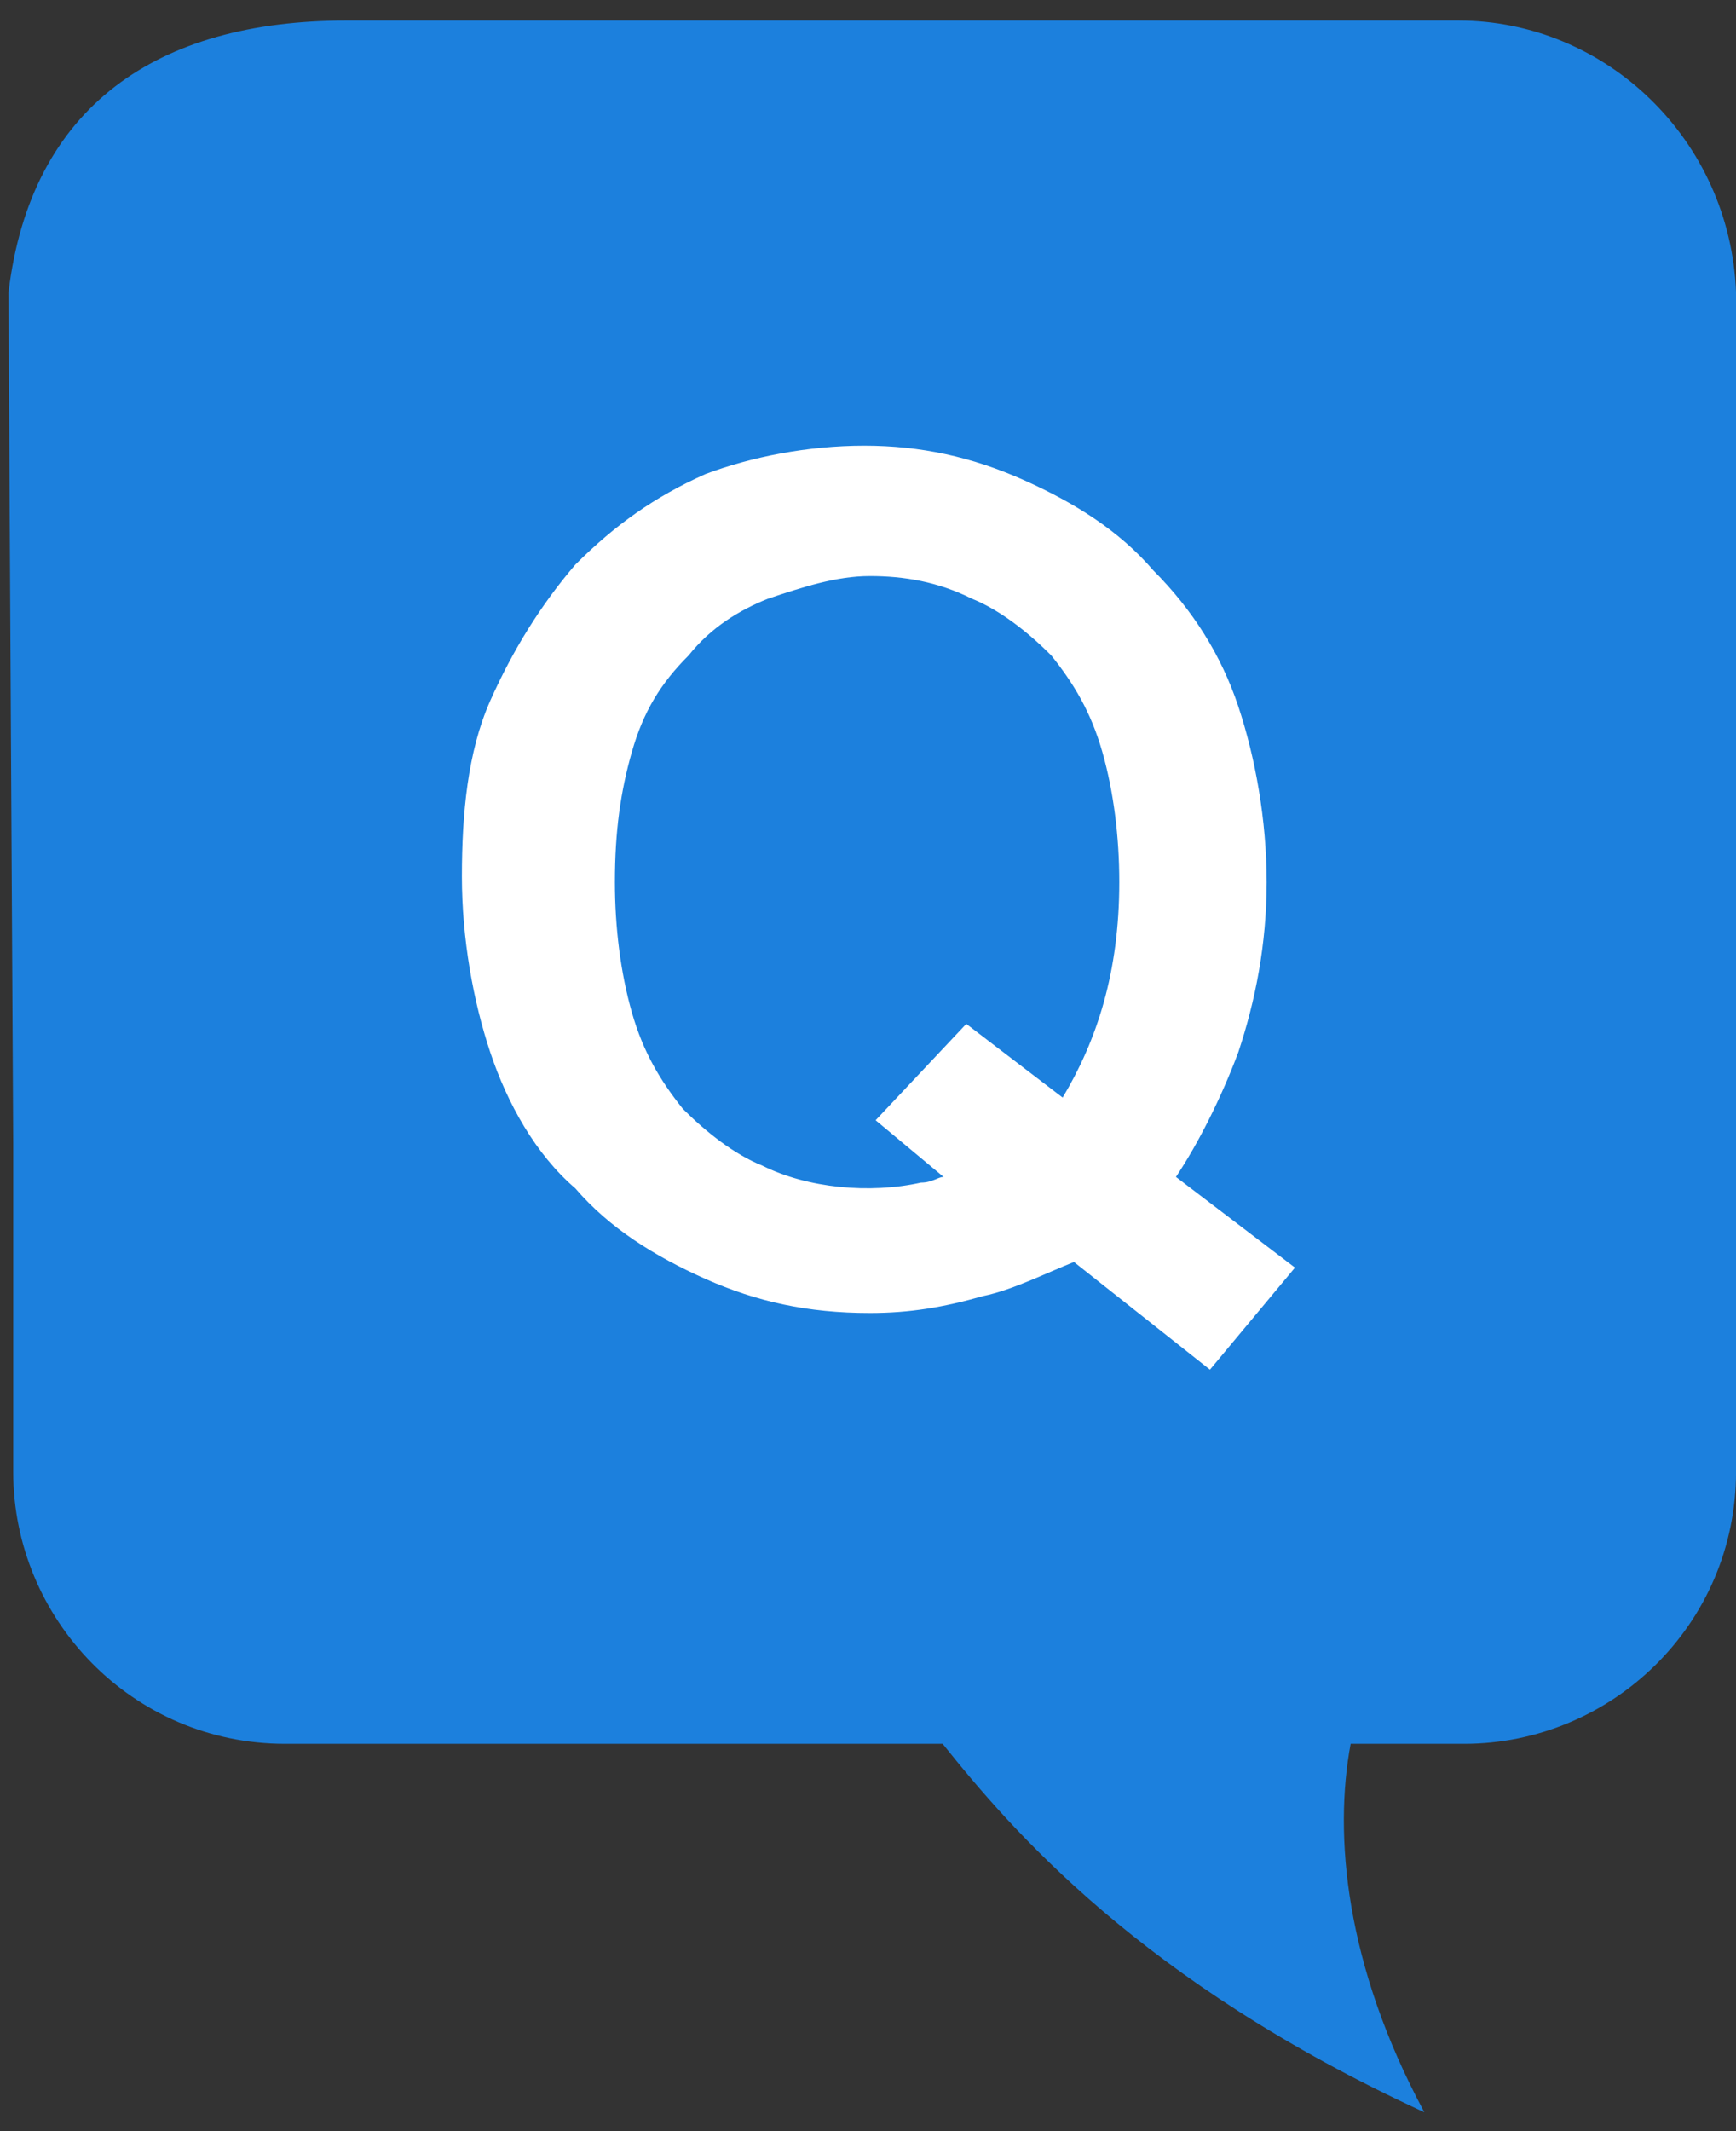
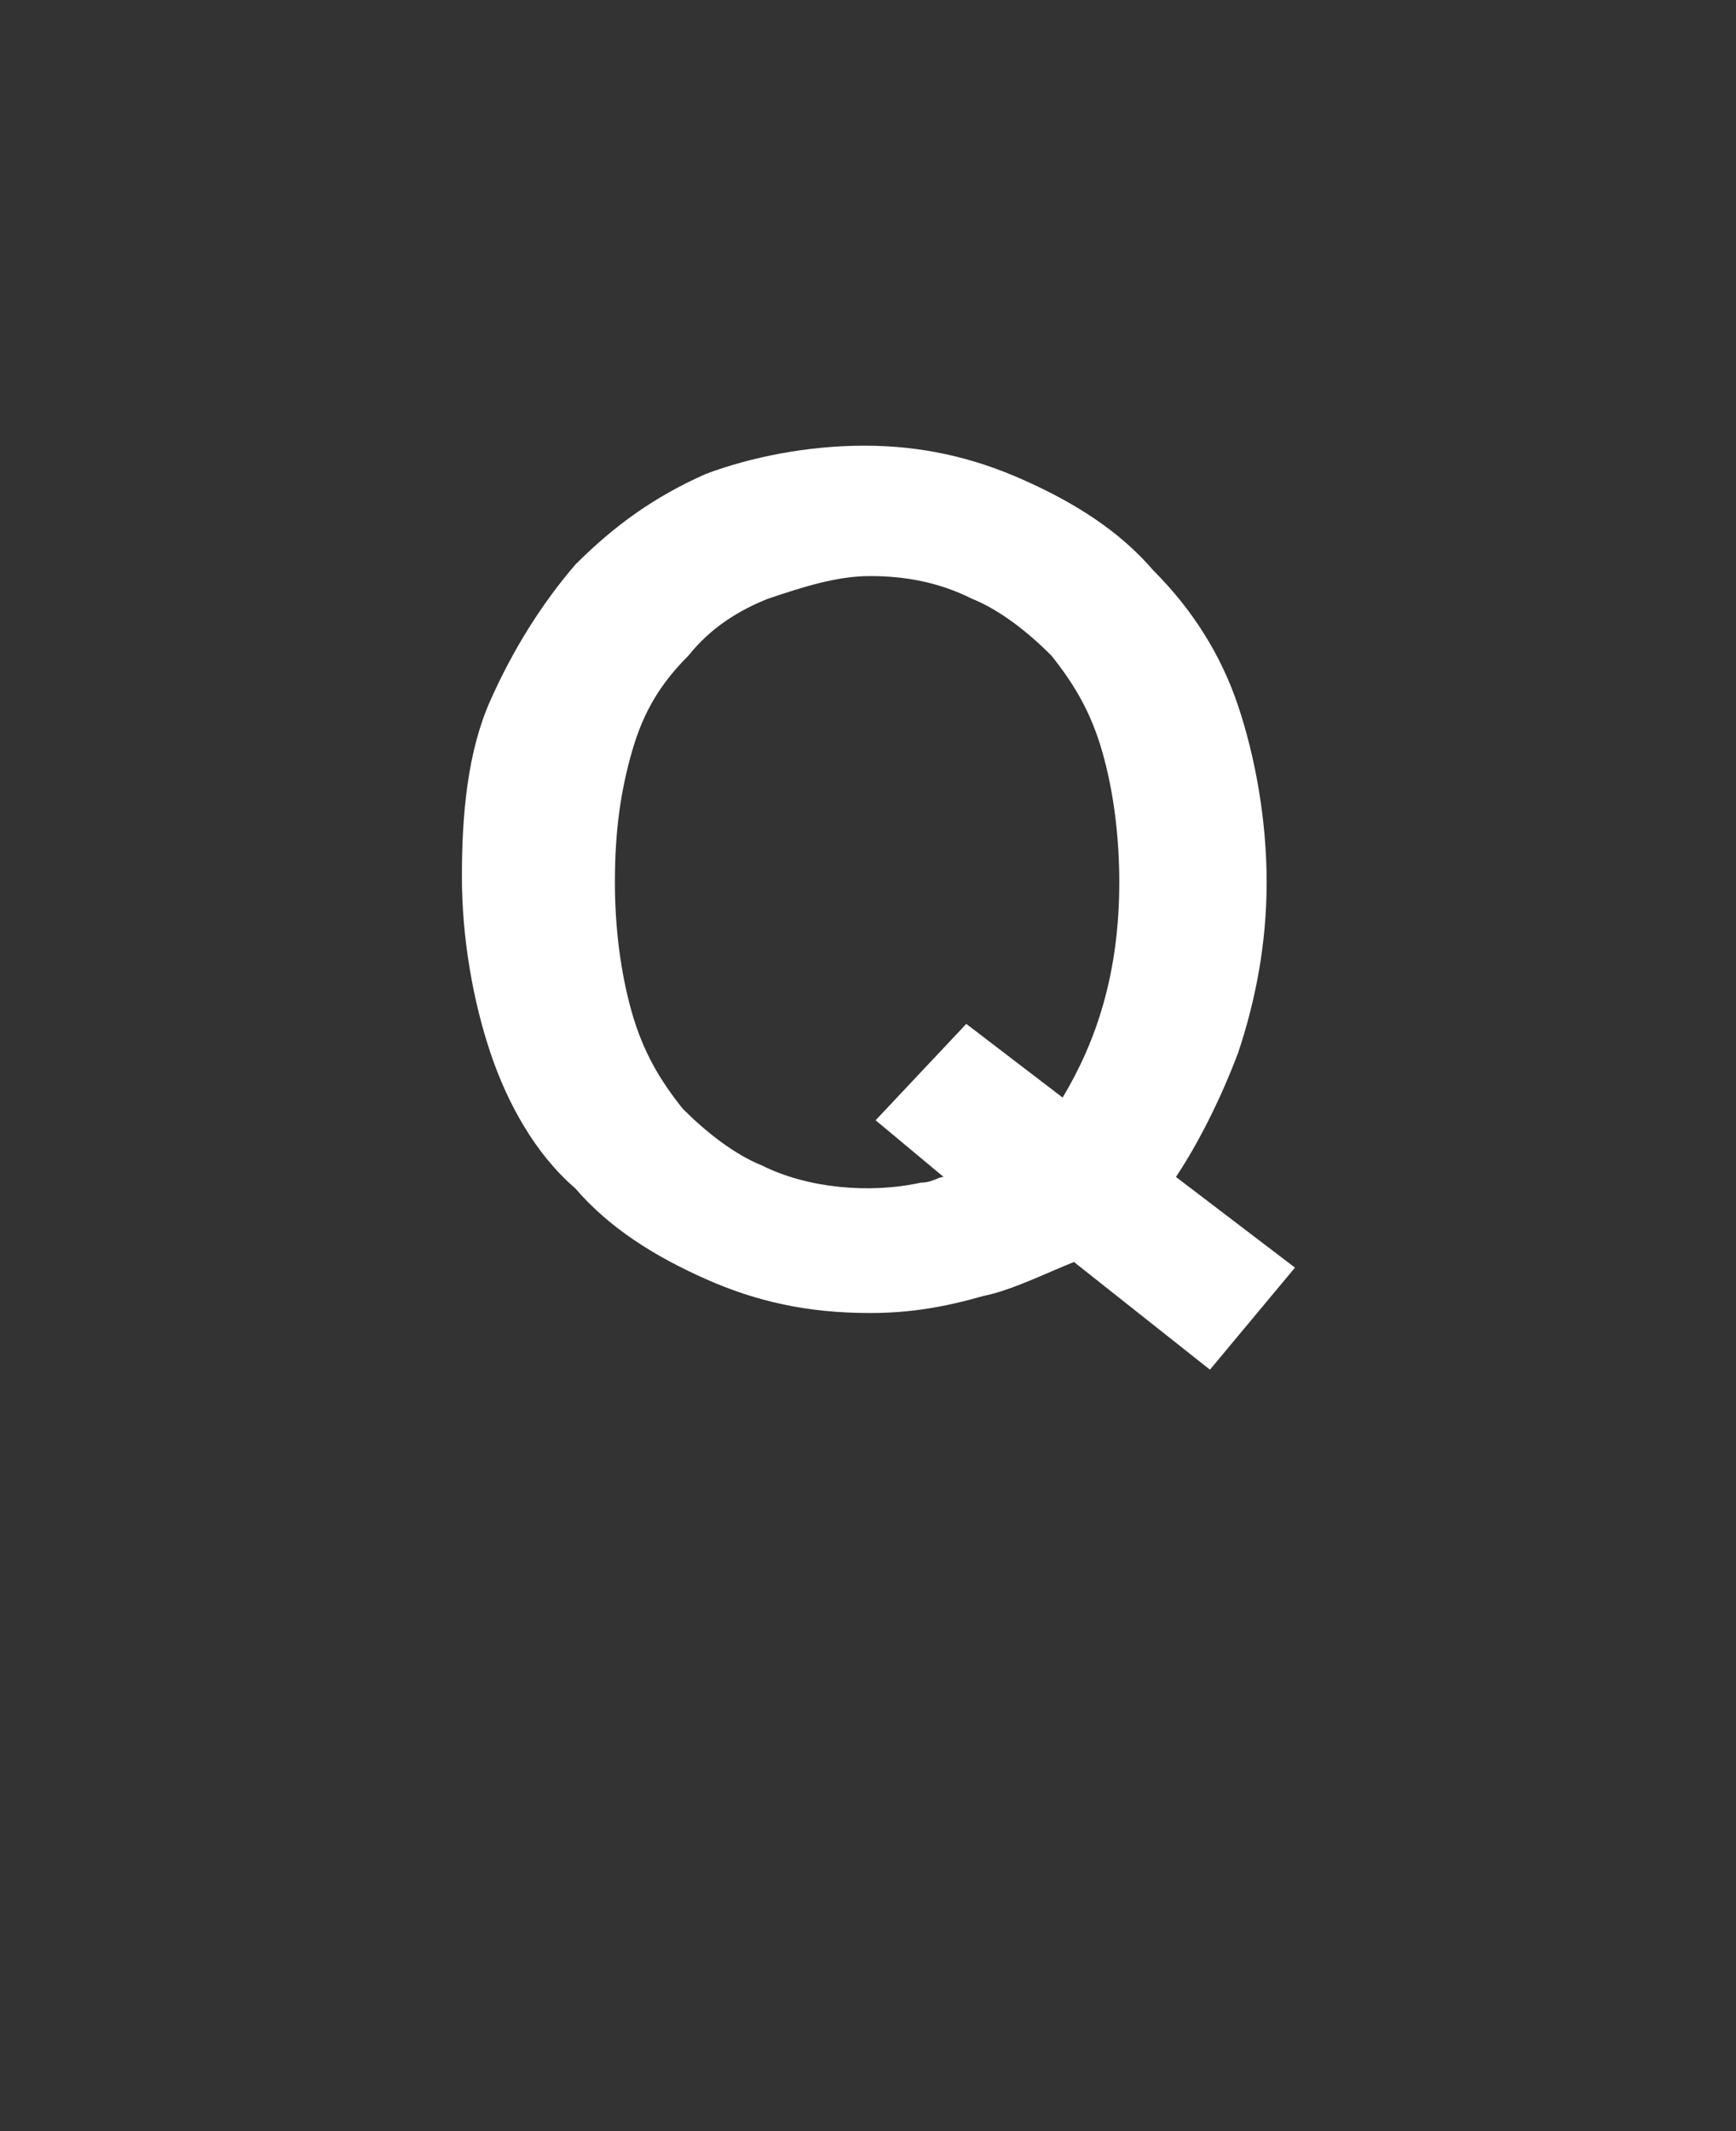
<svg xmlns="http://www.w3.org/2000/svg" width="44" height="54" viewBox="0 0 44 54" fill="none">
  <rect x="0" y="0" width="44" height="54" fill="#333333" stroke="none" />
  <g id="q&amp;a">
-     <path id="Vector" d="M36.963 0.52H9.505H8.777C3.99 0.52 0.779 2.688 0.215 7.414L0.335 28.96V37.291C0.335 41.026 3.351 44.186 7.229 44.186H23.892C25.615 46.34 28.919 50.218 36.101 53.522C34.09 49.788 33.803 46.484 34.233 44.186H37.106C40.841 44.186 44.001 41.169 44.001 37.291V7.414C43.857 3.536 40.697 0.52 36.963 0.52Z" fill="#1890FF" fill-opacity="0.83" />
    <path id="Vector_2" d="M31.386 26.662C31.816 25.369 32.104 23.933 32.104 22.353C32.104 20.773 31.816 19.193 31.386 17.9C30.955 16.608 30.236 15.459 29.231 14.453C28.369 13.447 27.22 12.729 25.927 12.155C24.634 11.58 23.342 11.293 21.905 11.293C20.469 11.293 19.033 11.58 17.884 12.011C16.591 12.586 15.585 13.304 14.58 14.309C13.718 15.315 13 16.464 12.425 17.757C11.851 19.049 11.707 20.63 11.707 22.209C11.707 23.79 11.994 25.369 12.425 26.662C12.856 27.955 13.574 29.248 14.58 30.11C15.442 31.115 16.591 31.833 17.884 32.408C19.176 32.982 20.469 33.27 22.049 33.27C23.055 33.27 23.916 33.126 24.922 32.839C25.64 32.695 26.502 32.264 27.22 31.977L30.667 34.706L32.822 32.12L29.805 29.822C30.38 28.96 30.955 27.811 31.386 26.662ZM26.933 27.811L24.491 25.944L22.193 28.386L23.916 29.822C23.773 29.822 23.629 29.966 23.342 29.966C22.049 30.253 20.469 30.11 19.32 29.535C18.602 29.248 17.884 28.673 17.309 28.099C16.734 27.381 16.303 26.662 16.016 25.657C15.729 24.651 15.585 23.502 15.585 22.353C15.585 21.06 15.729 20.055 16.016 19.049C16.303 18.044 16.734 17.326 17.453 16.608C18.027 15.889 18.745 15.459 19.463 15.171C20.325 14.884 21.187 14.597 22.049 14.597C22.911 14.597 23.773 14.74 24.634 15.171C25.353 15.459 26.071 16.033 26.645 16.608C27.22 17.326 27.651 18.044 27.938 19.049C28.226 20.055 28.369 21.204 28.369 22.353C28.369 24.651 27.794 26.375 26.933 27.811Z" fill="white" />
  </g>
</svg>